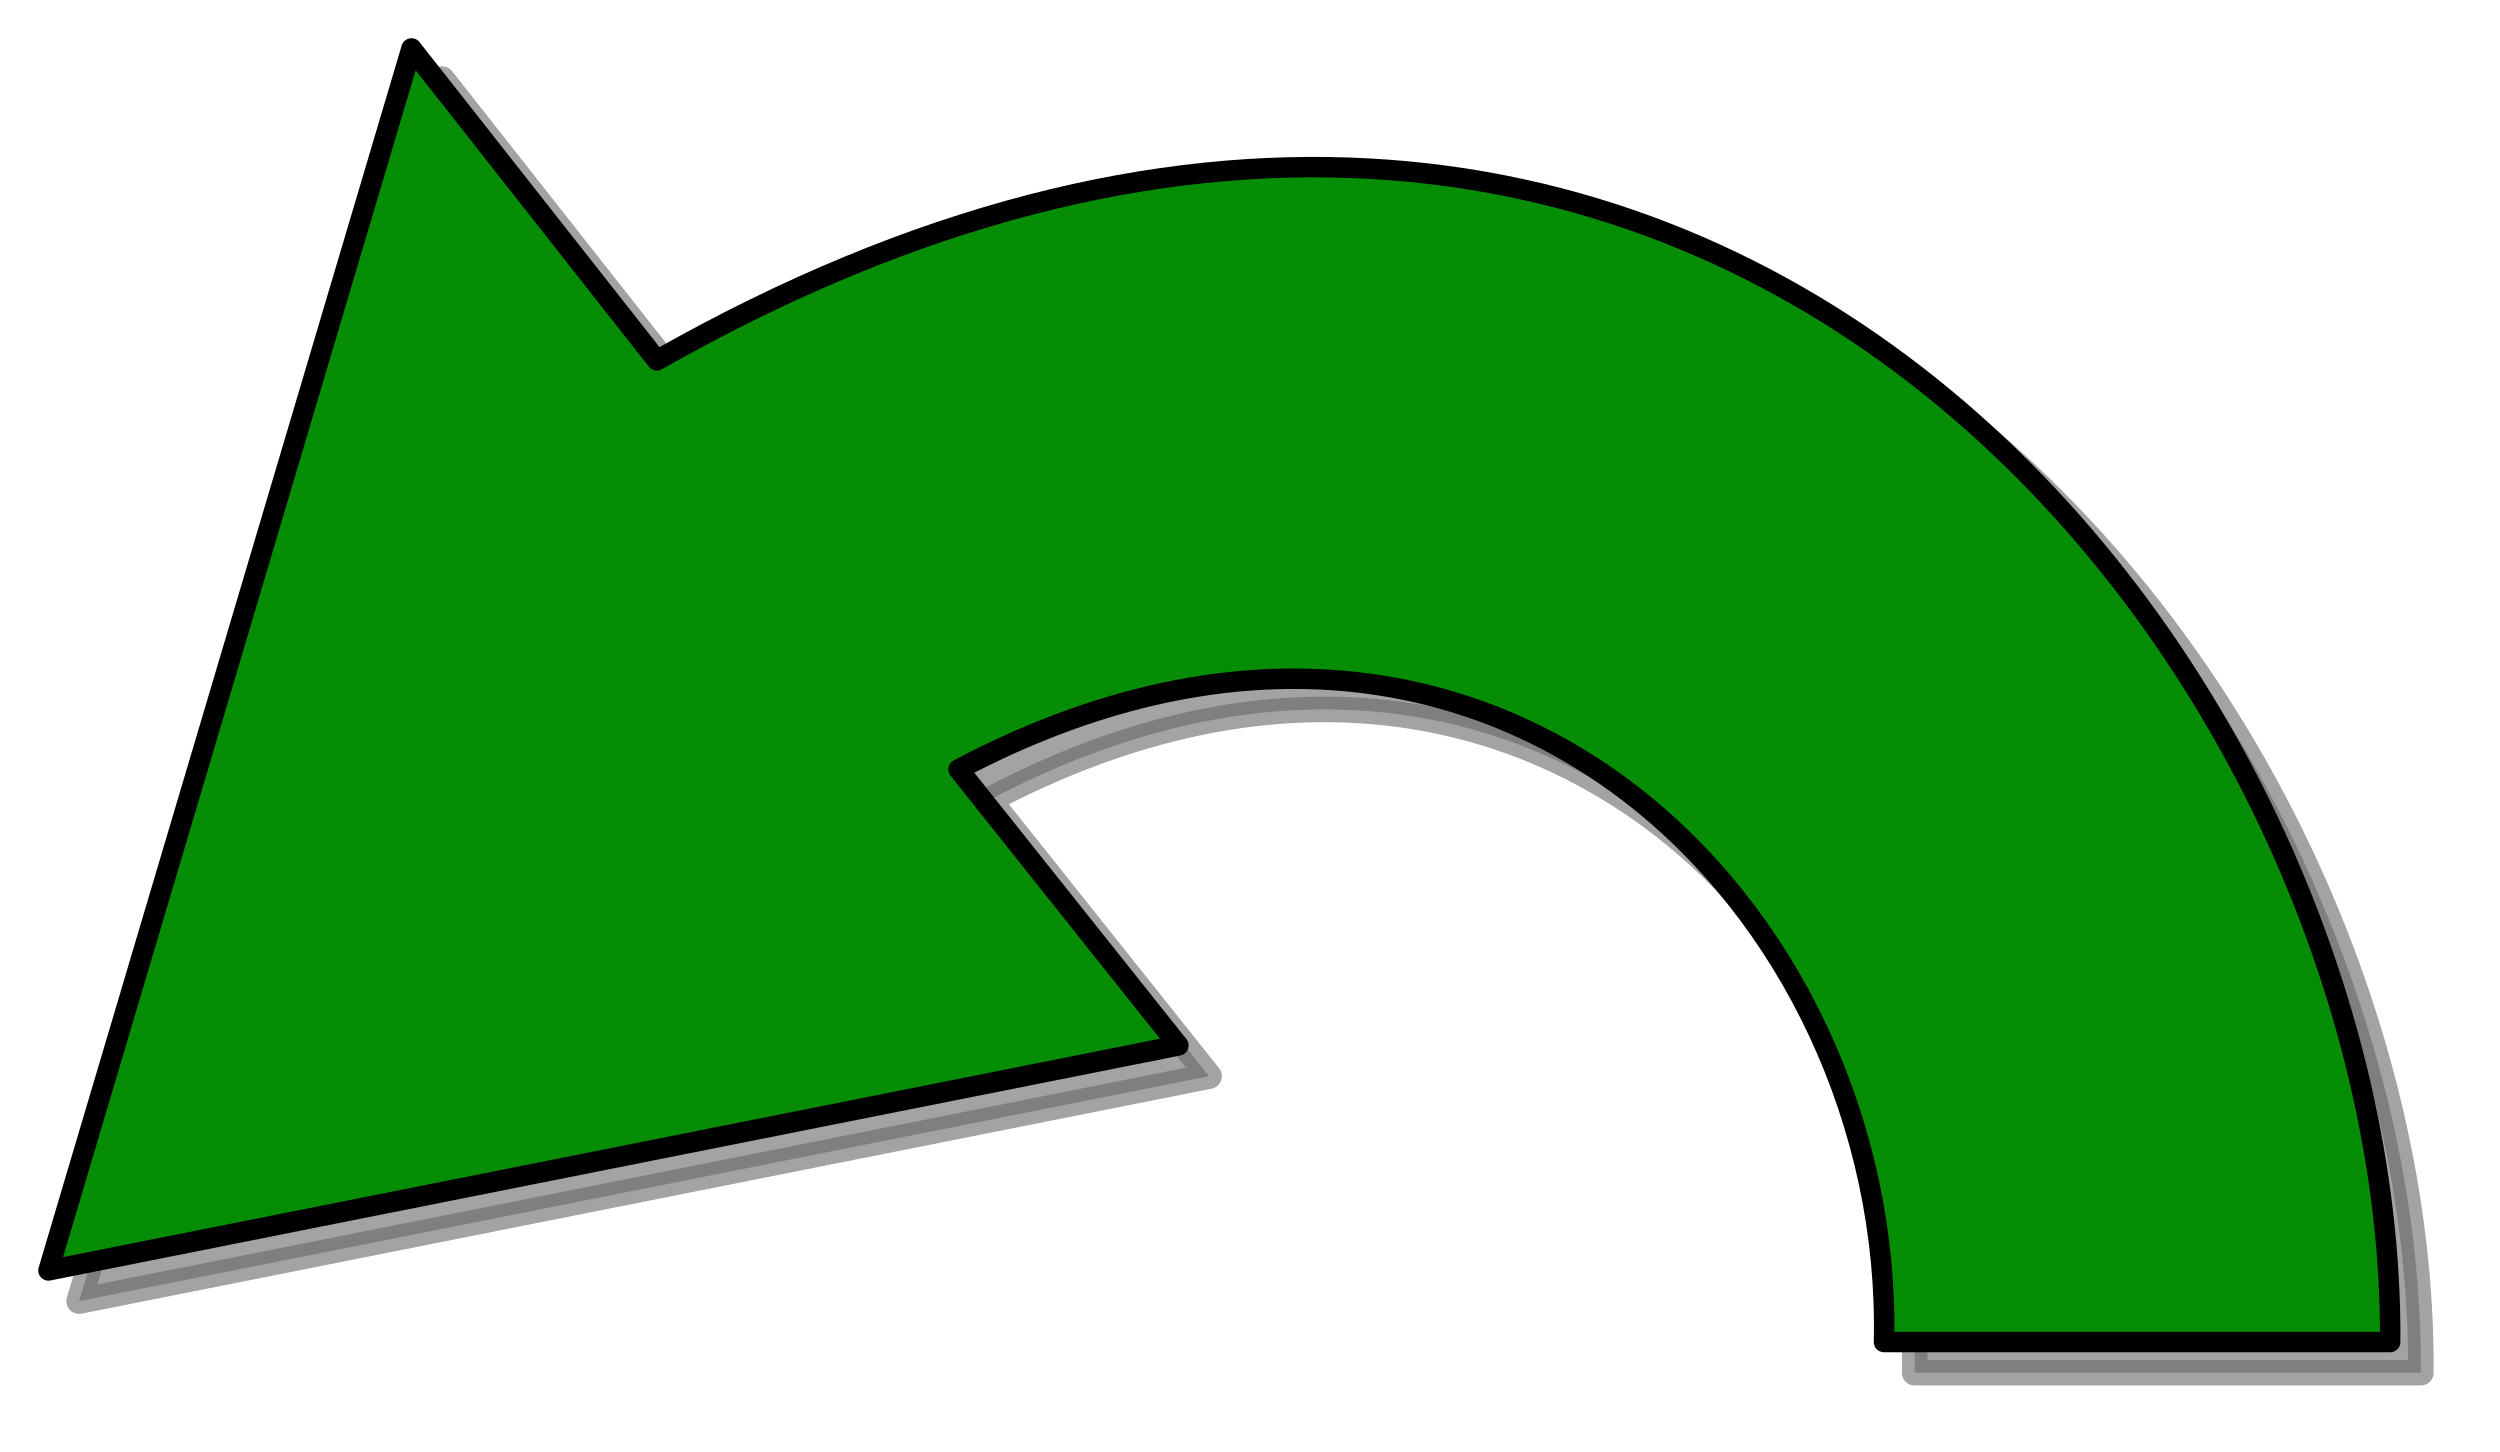
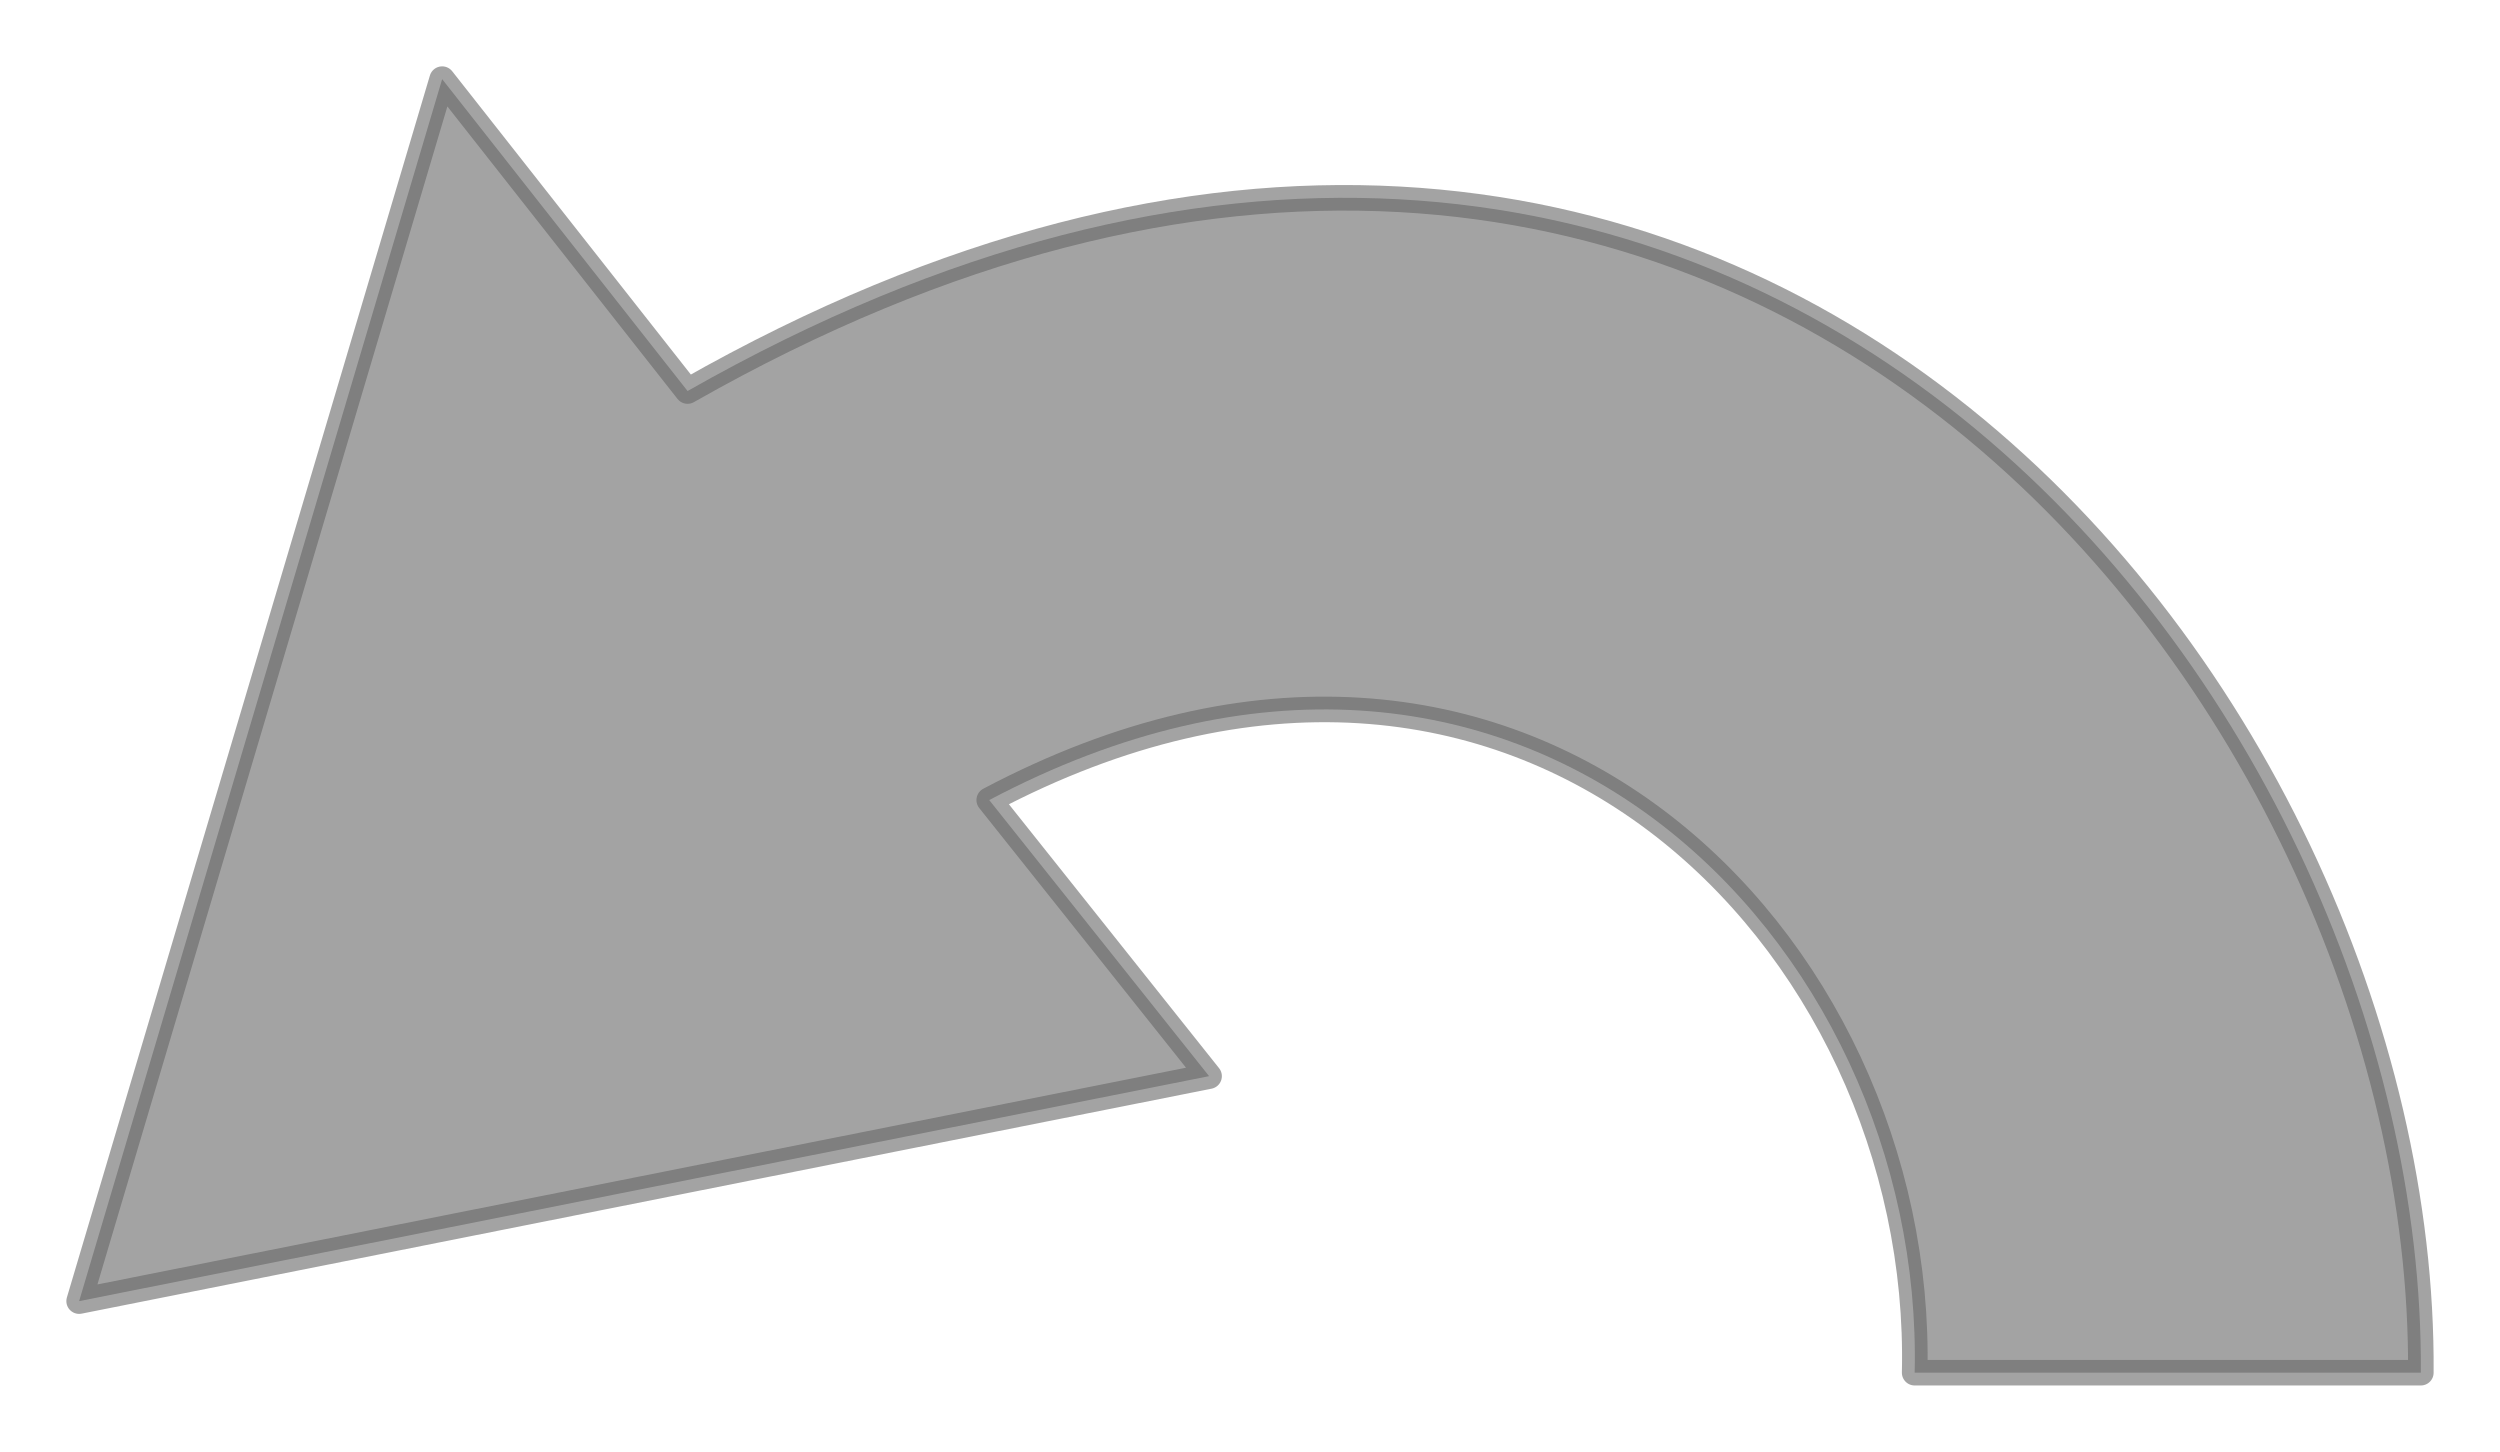
<svg xmlns="http://www.w3.org/2000/svg" width="244.481" height="141.978">
  <title>flecha1</title>
  <defs>
    <filter id="filter3266" color-interpolation-filters="sRGB">
      <feGaussianBlur stdDeviation="2.704" id="feGaussianBlur3268" />
    </filter>
  </defs>
  <g>
    <title>Layer 1</title>
    <path id="path3254" d="m187.239,134.239l49.5,0c0.5,-66 -67.5,-154 -169.5,-96l-24,-30.5l-35.5,119.5l110.5,-22l-21.5,-27c52,-27.5 91.5,14 90.5,56z" filter="url(#filter3266)" stroke-miterlimit="4" stroke-linejoin="round" stroke-width="2.5" stroke="#000000" fill-rule="evenodd" fill="#000000" opacity="0.6" />
-     <path d="m184.239,131.239l49.5,0c0.5,-66 -67.5,-154 -169.5,-96l-24,-30.5l-35.5,119.5l110.5,-22l-21.5,-27c52,-27.5 91.5,14 90.5,56z" id="path2466" stroke-miterlimit="4" stroke-linejoin="round" stroke-width="2" stroke="#000000" fill-rule="evenodd" fill="#058e05" />
  </g>
</svg>